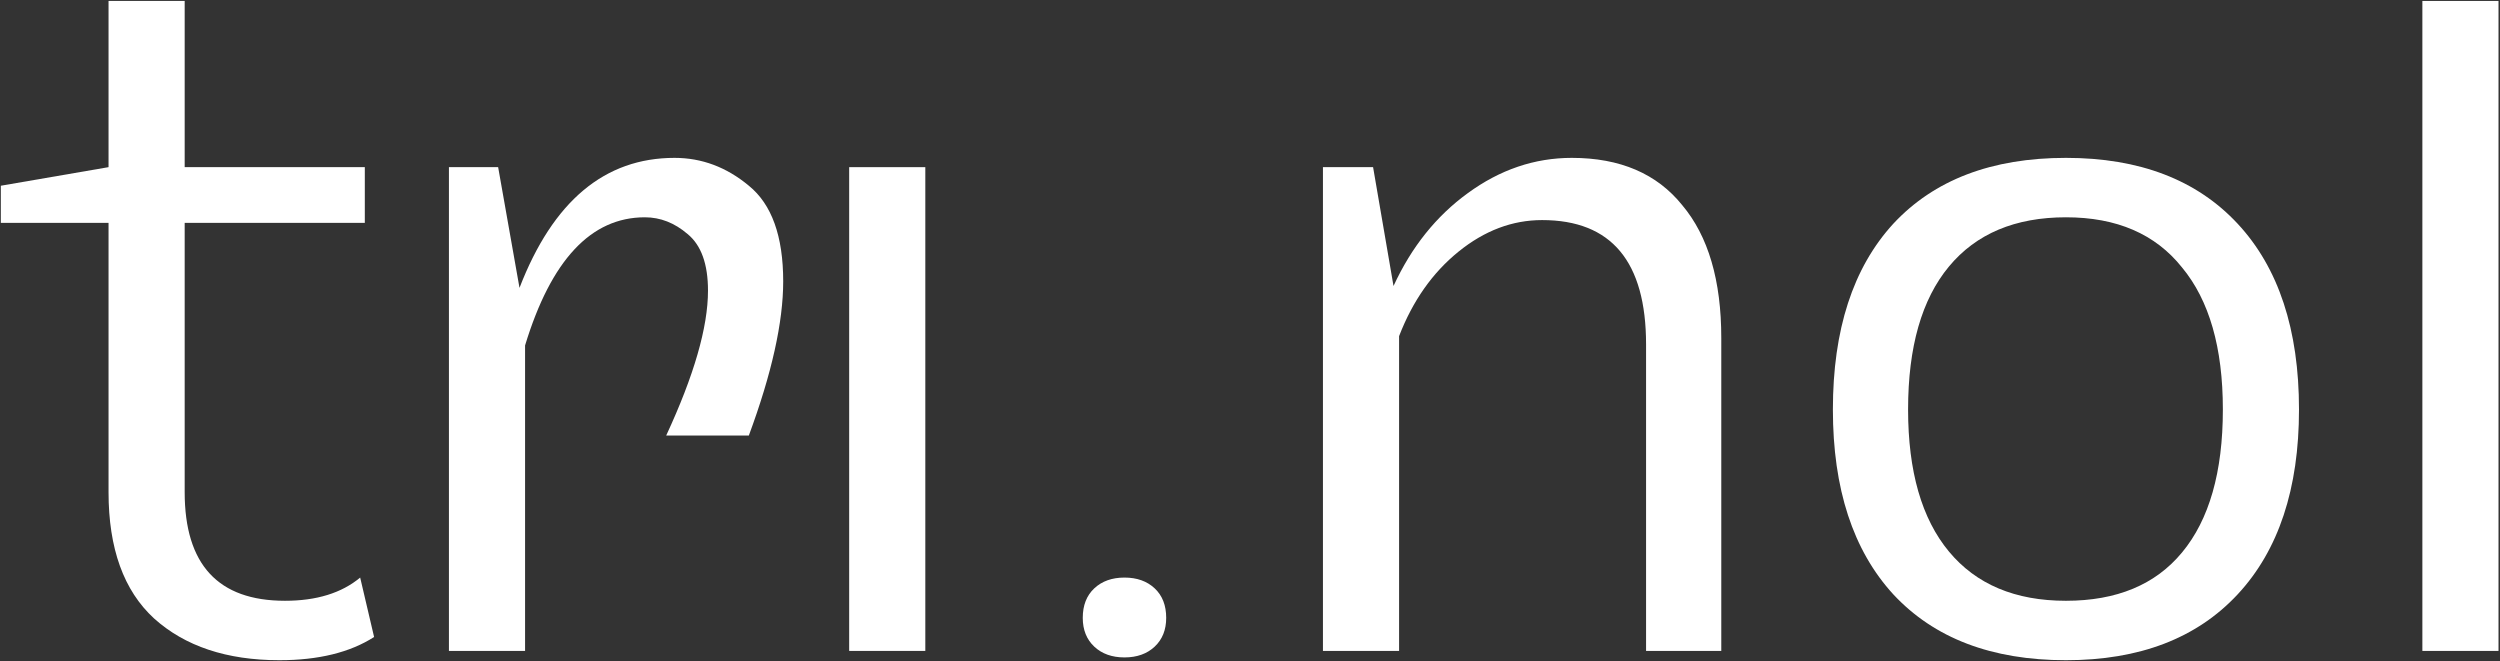
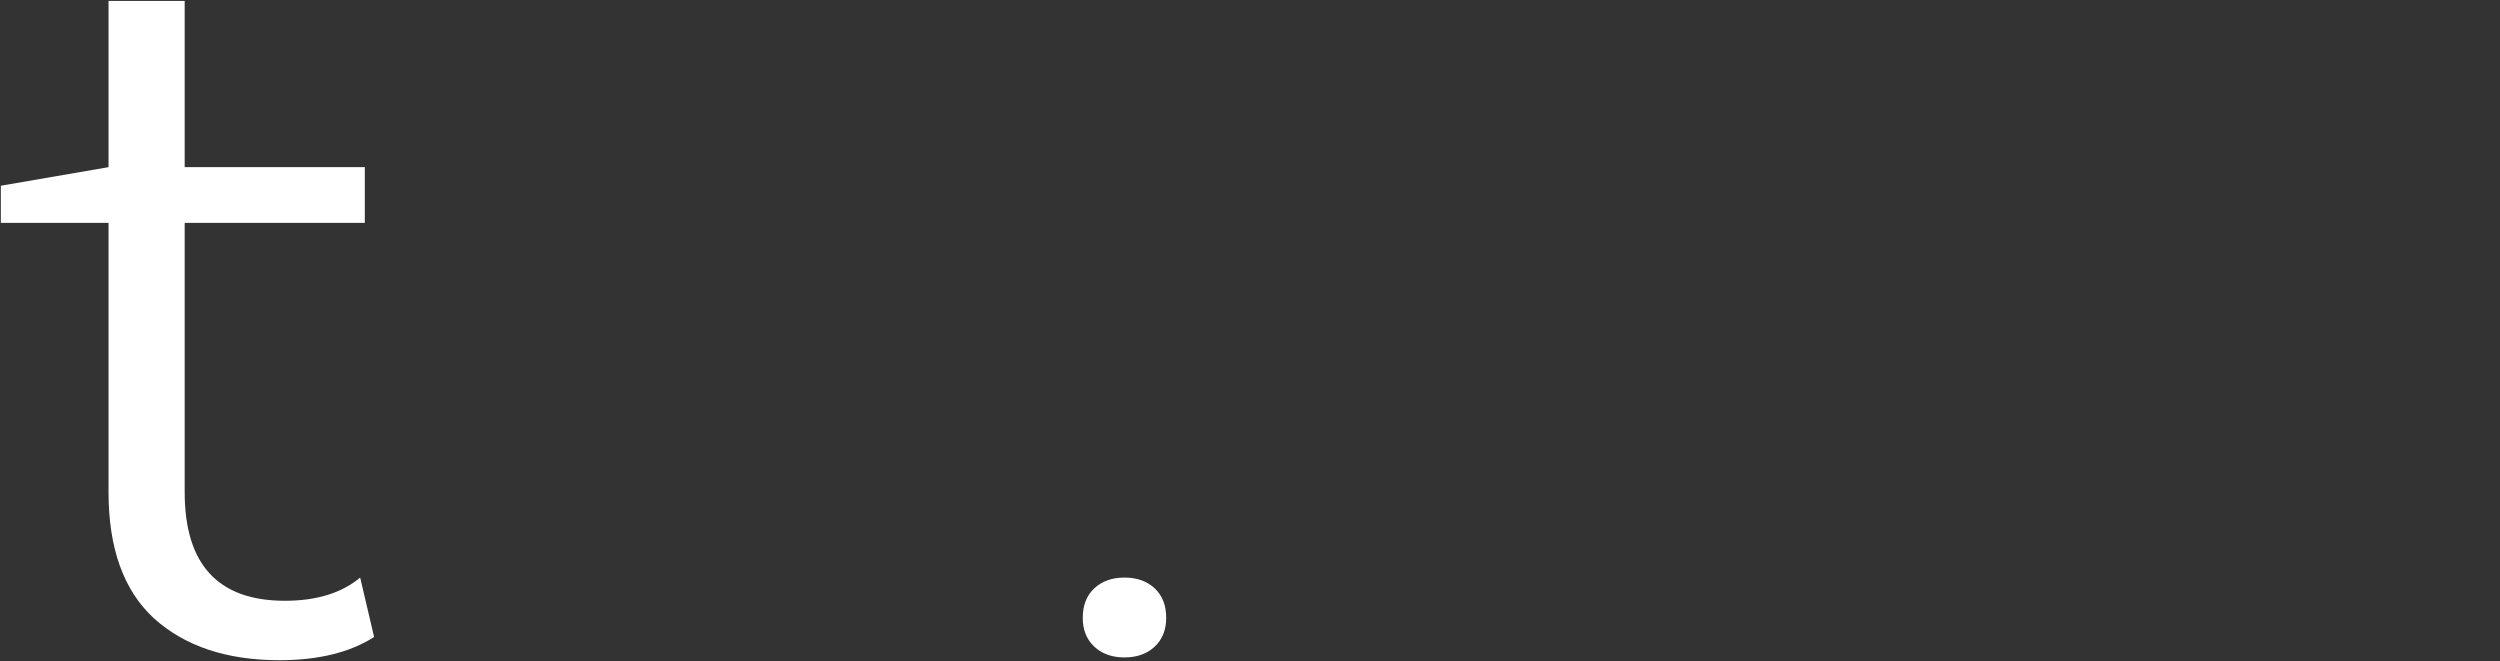
<svg xmlns="http://www.w3.org/2000/svg" width="1323" height="350" viewBox="0 0 1323 350" fill="none">
  <rect x="0" y="0" width="1323" height="350" fill="#333333" stroke="none" />
-   <path d="M1281.92 344.467V0.503H1322.21V344.467H1281.92Z" fill="white" />
-   <path d="M1093.3 83.546C1132.28 83.546 1162.58 95.175 1184.2 118.434C1205.82 141.692 1216.63 174.451 1216.63 216.709C1216.63 258.64 1205.82 291.234 1184.2 314.493C1162.58 337.751 1132.28 349.381 1093.3 349.381C1053.99 349.381 1023.52 337.751 1001.9 314.493C980.61 291.234 969.963 258.64 969.963 216.709C969.963 174.451 980.61 141.692 1001.9 118.434C1023.52 95.175 1053.99 83.546 1093.3 83.546ZM1176.34 216.709C1176.34 183.951 1169.13 158.89 1154.72 141.528C1140.63 123.839 1120.16 114.994 1093.3 114.994C1066.44 114.994 1045.8 123.675 1031.39 141.037C1016.97 158.399 1009.76 183.623 1009.76 216.709C1009.76 249.467 1016.97 274.528 1031.39 291.89C1045.8 309.252 1066.44 317.933 1093.3 317.933C1120.16 317.933 1140.63 309.415 1154.72 292.381C1169.13 275.019 1176.34 249.795 1176.34 216.709Z" fill="white" />
-   <path d="M831.791 83.546C857.342 83.546 876.834 91.899 890.264 108.606C904.023 124.985 910.902 148.408 910.902 178.873V344.467H871.101V182.313C871.101 138.416 852.756 116.468 816.067 116.468C800.343 116.468 785.601 122.037 771.843 133.175C758.084 144.313 747.601 159.218 740.395 177.89V344.467H700.102V88.46H726.636L737.446 151.356C746.946 130.718 760.05 114.339 776.756 102.218C793.791 89.77 812.136 83.546 831.791 83.546Z" fill="white" />
  <path d="M611.062 342.196C607.002 346.003 601.672 347.906 595.074 347.906C588.476 347.906 583.146 346.003 579.086 342.196C575.025 338.389 572.995 333.314 572.995 326.969C572.995 320.371 575.025 315.168 579.086 311.361C583.146 307.555 588.476 305.651 595.074 305.651C601.672 305.651 607.002 307.555 611.062 311.361C615.123 315.168 617.153 320.371 617.153 326.969C617.153 333.314 615.123 338.389 611.062 342.196Z" fill="white" />
-   <path d="M489.678 344.466H449.385V88.459H489.678V344.466Z" fill="white" />
-   <path d="M356.979 83.546C371.393 83.546 384.496 88.46 396.29 98.287C408.41 108.115 414.47 124.985 414.47 148.899C414.47 170.52 408.41 197.709 396.29 230.467H352.557C367.298 198.692 374.669 173.14 374.669 153.813C374.669 139.727 371.066 129.735 363.859 123.839C356.979 117.942 349.445 114.994 341.255 114.994C312.756 114.994 291.626 137.597 277.868 182.804V344.467H237.575V88.46H263.618L274.92 152.339C292.609 106.477 319.962 83.546 356.979 83.546Z" fill="white" />
  <path d="M190.602 305.648L197.973 337.096C185.197 345.286 168.49 349.38 147.853 349.38C120.008 349.38 97.896 342.01 81.517 327.268C65.465 312.527 57.439 290.251 57.439 260.441V117.942H0.44V98.287L57.439 88.459V0.503H97.732V88.459H193.059V117.942H97.732V260.441C97.732 298.769 115.422 317.932 150.801 317.932C167.508 317.932 180.775 313.837 190.602 305.648Z" fill="white" />
</svg>